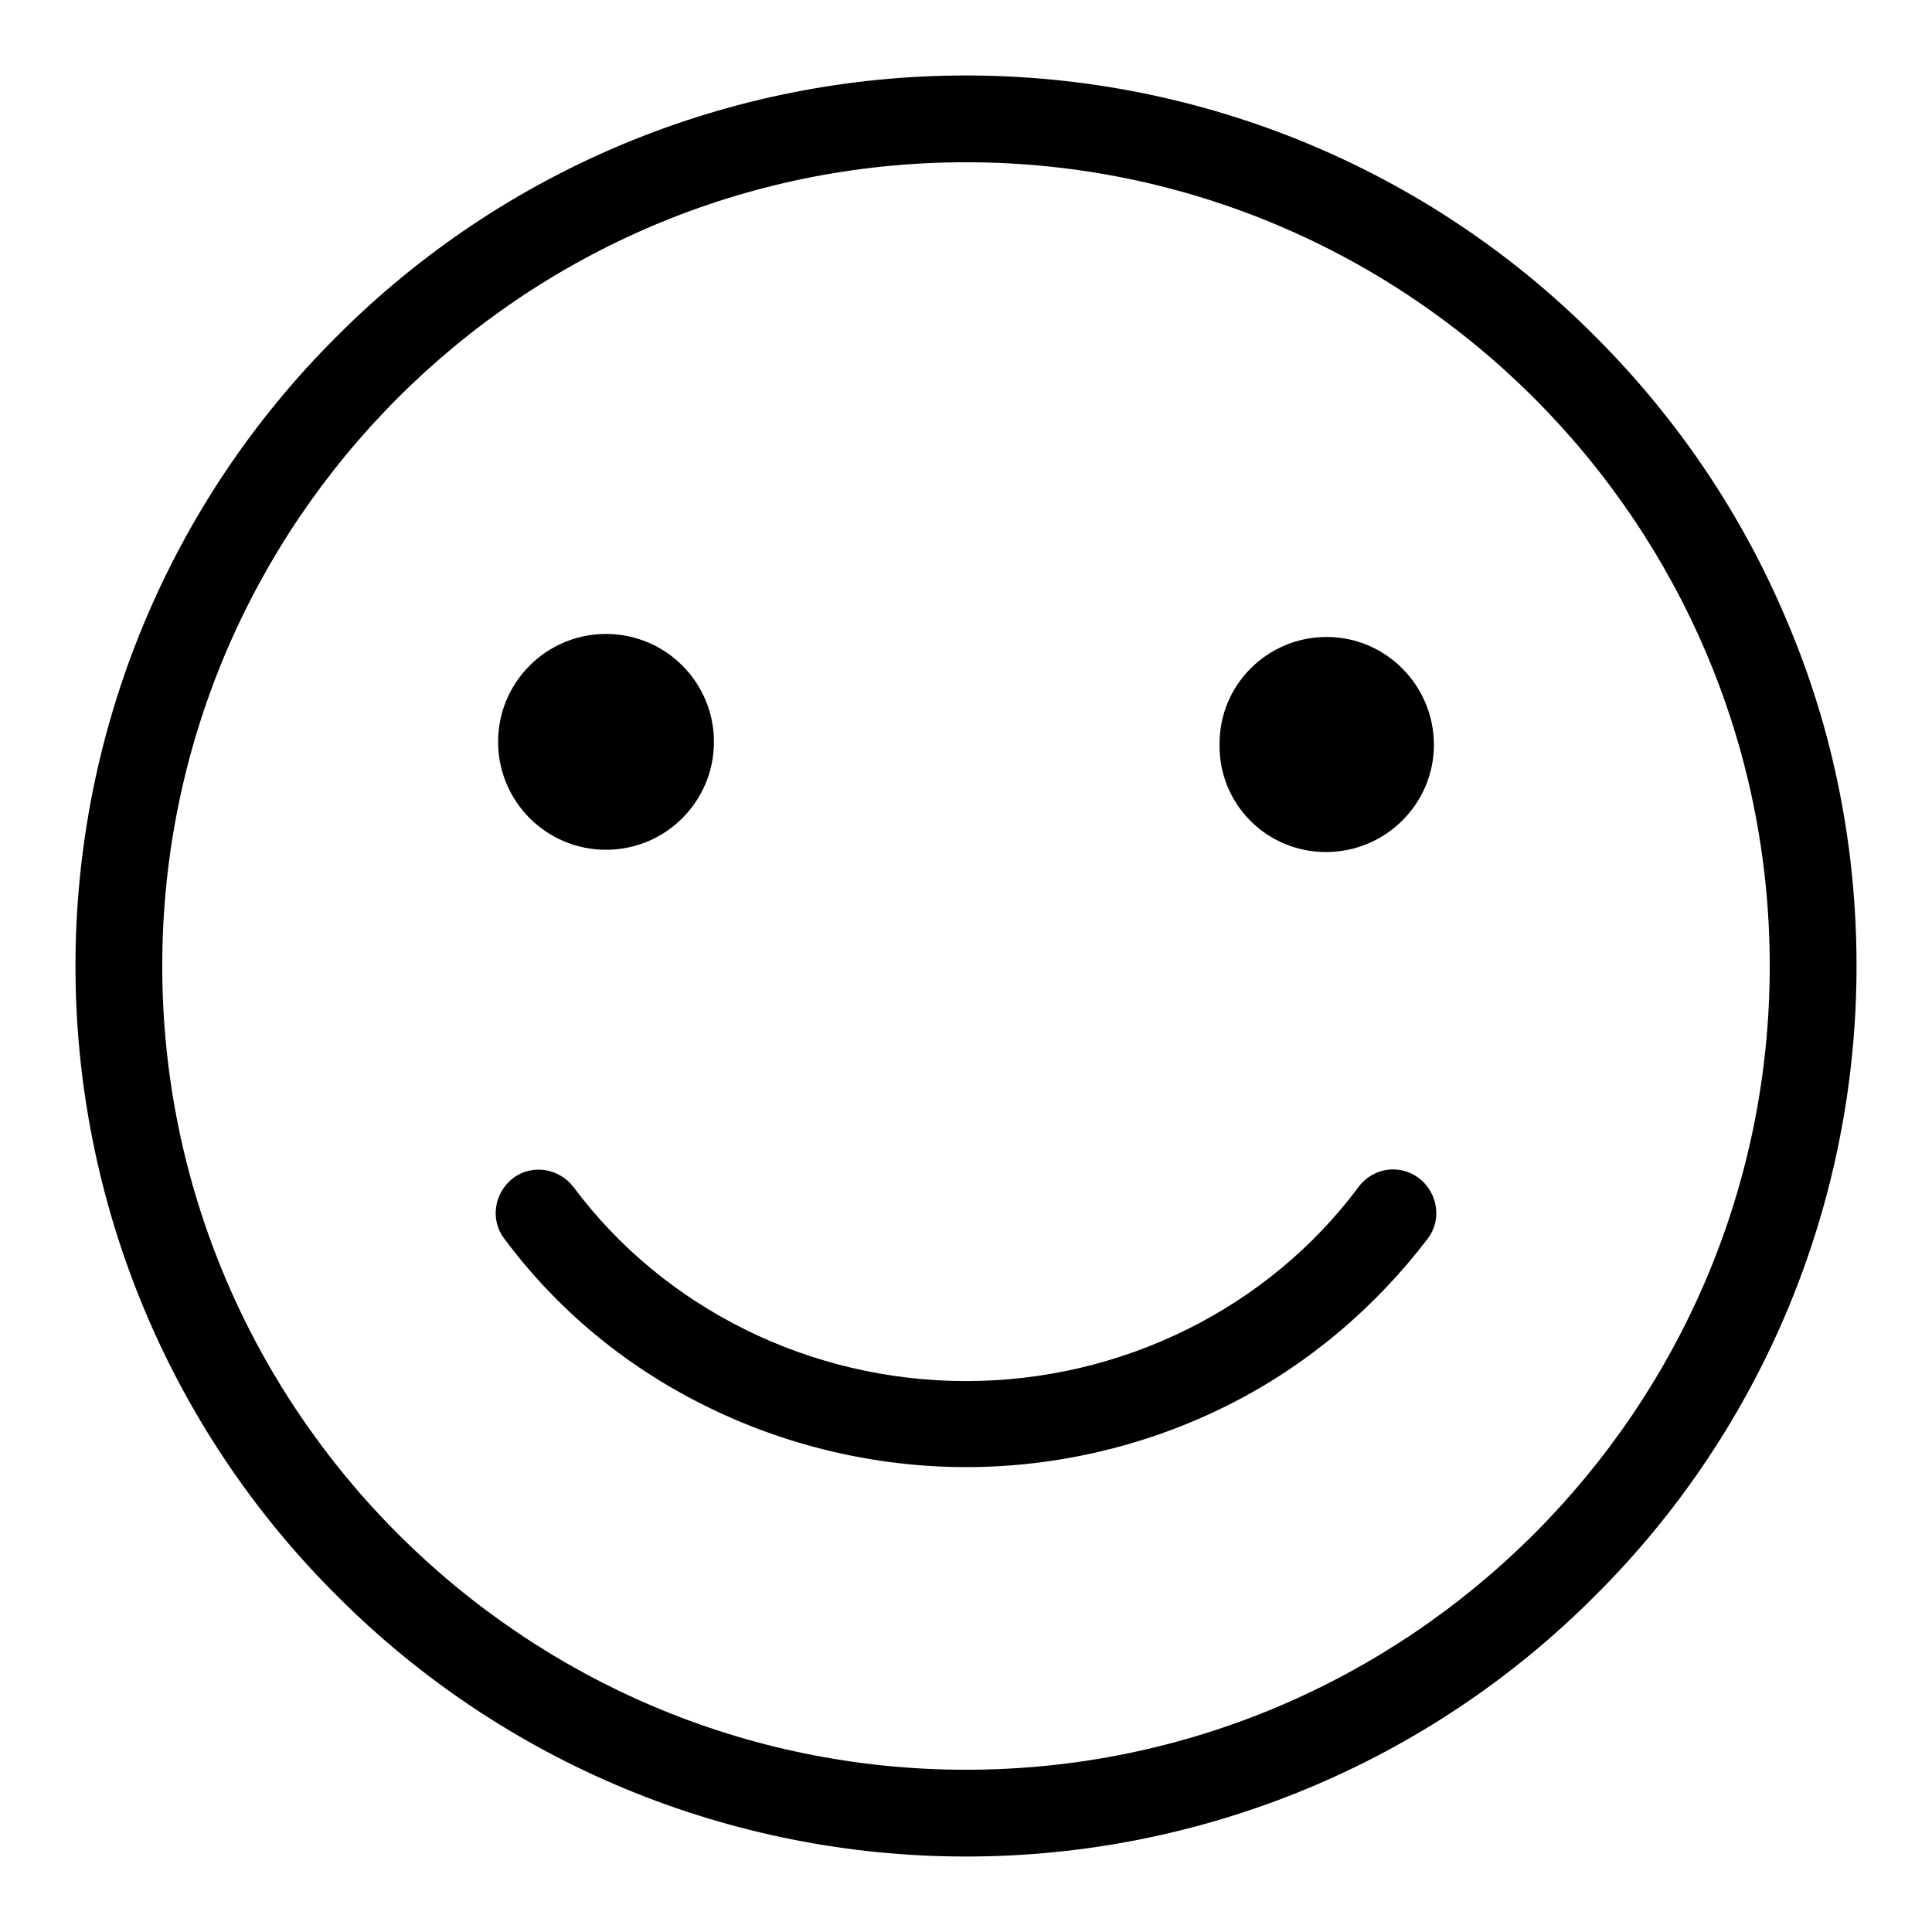
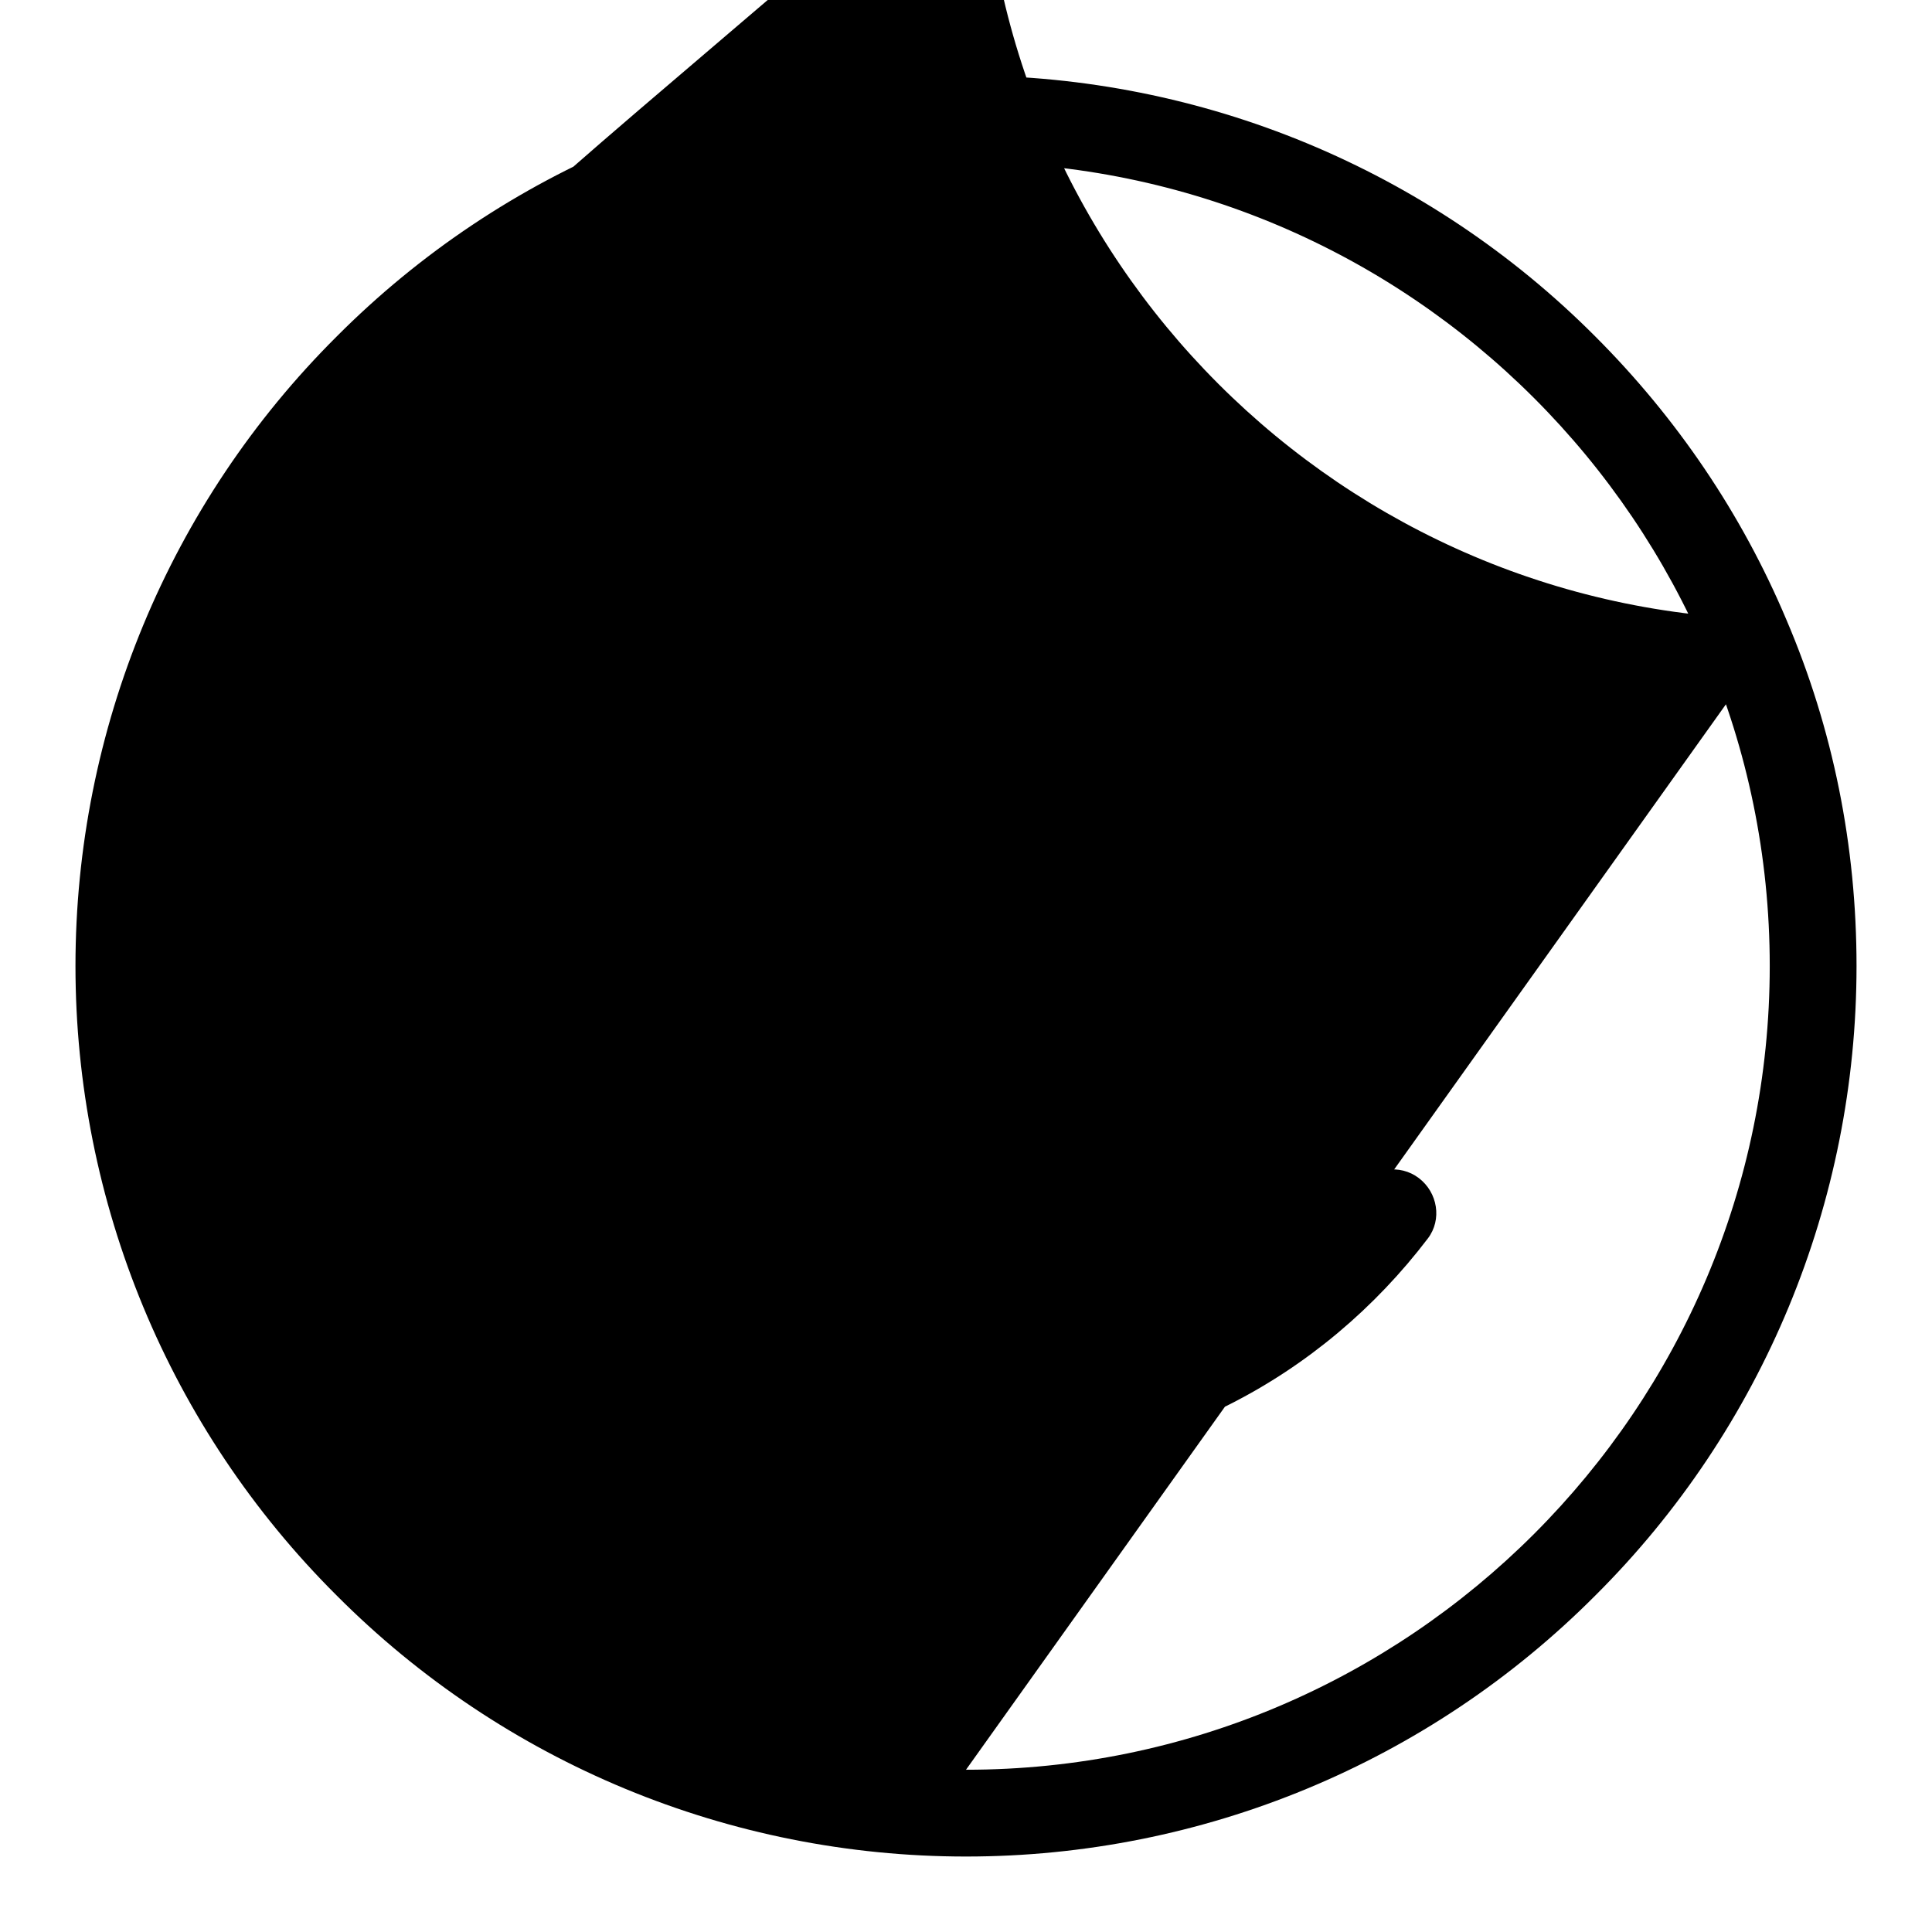
<svg xmlns="http://www.w3.org/2000/svg" version="1.1" x="0px" y="0px" viewBox="0 0 256 256" enable-background="new 0 0 256 256" xml:space="preserve">
  <g>
-     <path fill="#000000" d="M236.7,82.1c-5.9-14-14.5-26.7-25.3-37.5C189.3,22.4,159.3,10,128,10c-31.3,0-61.3,12.4-83.4,34.6 C22.4,66.7,10,96.7,10,128c0,31.3,12.4,61.3,34.6,83.4C66.7,233.6,96.7,246,128,246c31.3,0,61.3-12.4,83.4-34.6 c22.2-22.1,34.6-52.1,34.6-83.4C246,112.1,242.9,96.6,236.7,82.1L236.7,82.1z M128,234.5c-58.7,0-106.5-47.8-106.5-106.5 C21.5,69.3,69.2,21.5,128,21.5c58.7,0,106.5,47.8,106.5,106.5C234.5,186.7,186.7,234.5,128,234.5L128,234.5z M175.7,112.9 c7.9,0,14.3-6.4,14.3-14.2c0-7.9-6.4-14.3-14.2-14.3c0,0,0,0,0,0c-7.9,0-14.3,6.4-14.2,14.3C161.5,106.5,167.8,112.9,175.7,112.9z  M80.3,112.6c7.9,0,14.3-6.4,14.3-14.3c0-7.9-6.4-14.3-14.3-14.3C72.4,84,66,90.4,66,98.3C66,106.2,72.4,112.6,80.3,112.6z  M188,156.1c-2.5-1.9-6.1-1.4-8,1.2l0,0C168,173.4,148.6,183,128,183c-20.6,0-40-9.6-52-25.7c-1.9-2.5-5.5-3.1-8-1.2 c-2.5,1.9-3.1,5.5-1.2,8l0,0c6.9,9.3,15.9,16.8,26.3,22c10.7,5.4,22.8,8.3,34.9,8.3c12.2,0,24.2-2.9,34.9-8.3 c10.3-5.2,19.3-12.8,26.3-22C191.1,161.6,190.5,158,188,156.1C188,156.1,188,156.1,188,156.1z" />
+     <path fill="#000000" d="M236.7,82.1c-5.9-14-14.5-26.7-25.3-37.5C189.3,22.4,159.3,10,128,10c-31.3,0-61.3,12.4-83.4,34.6 C22.4,66.7,10,96.7,10,128c0,31.3,12.4,61.3,34.6,83.4C66.7,233.6,96.7,246,128,246c31.3,0,61.3-12.4,83.4-34.6 c22.2-22.1,34.6-52.1,34.6-83.4C246,112.1,242.9,96.6,236.7,82.1L236.7,82.1z c-58.7,0-106.5-47.8-106.5-106.5 C21.5,69.3,69.2,21.5,128,21.5c58.7,0,106.5,47.8,106.5,106.5C234.5,186.7,186.7,234.5,128,234.5L128,234.5z M175.7,112.9 c7.9,0,14.3-6.4,14.3-14.2c0-7.9-6.4-14.3-14.2-14.3c0,0,0,0,0,0c-7.9,0-14.3,6.4-14.2,14.3C161.5,106.5,167.8,112.9,175.7,112.9z  M80.3,112.6c7.9,0,14.3-6.4,14.3-14.3c0-7.9-6.4-14.3-14.3-14.3C72.4,84,66,90.4,66,98.3C66,106.2,72.4,112.6,80.3,112.6z  M188,156.1c-2.5-1.9-6.1-1.4-8,1.2l0,0C168,173.4,148.6,183,128,183c-20.6,0-40-9.6-52-25.7c-1.9-2.5-5.5-3.1-8-1.2 c-2.5,1.9-3.1,5.5-1.2,8l0,0c6.9,9.3,15.9,16.8,26.3,22c10.7,5.4,22.8,8.3,34.9,8.3c12.2,0,24.2-2.9,34.9-8.3 c10.3-5.2,19.3-12.8,26.3-22C191.1,161.6,190.5,158,188,156.1C188,156.1,188,156.1,188,156.1z" />
  </g>
</svg>